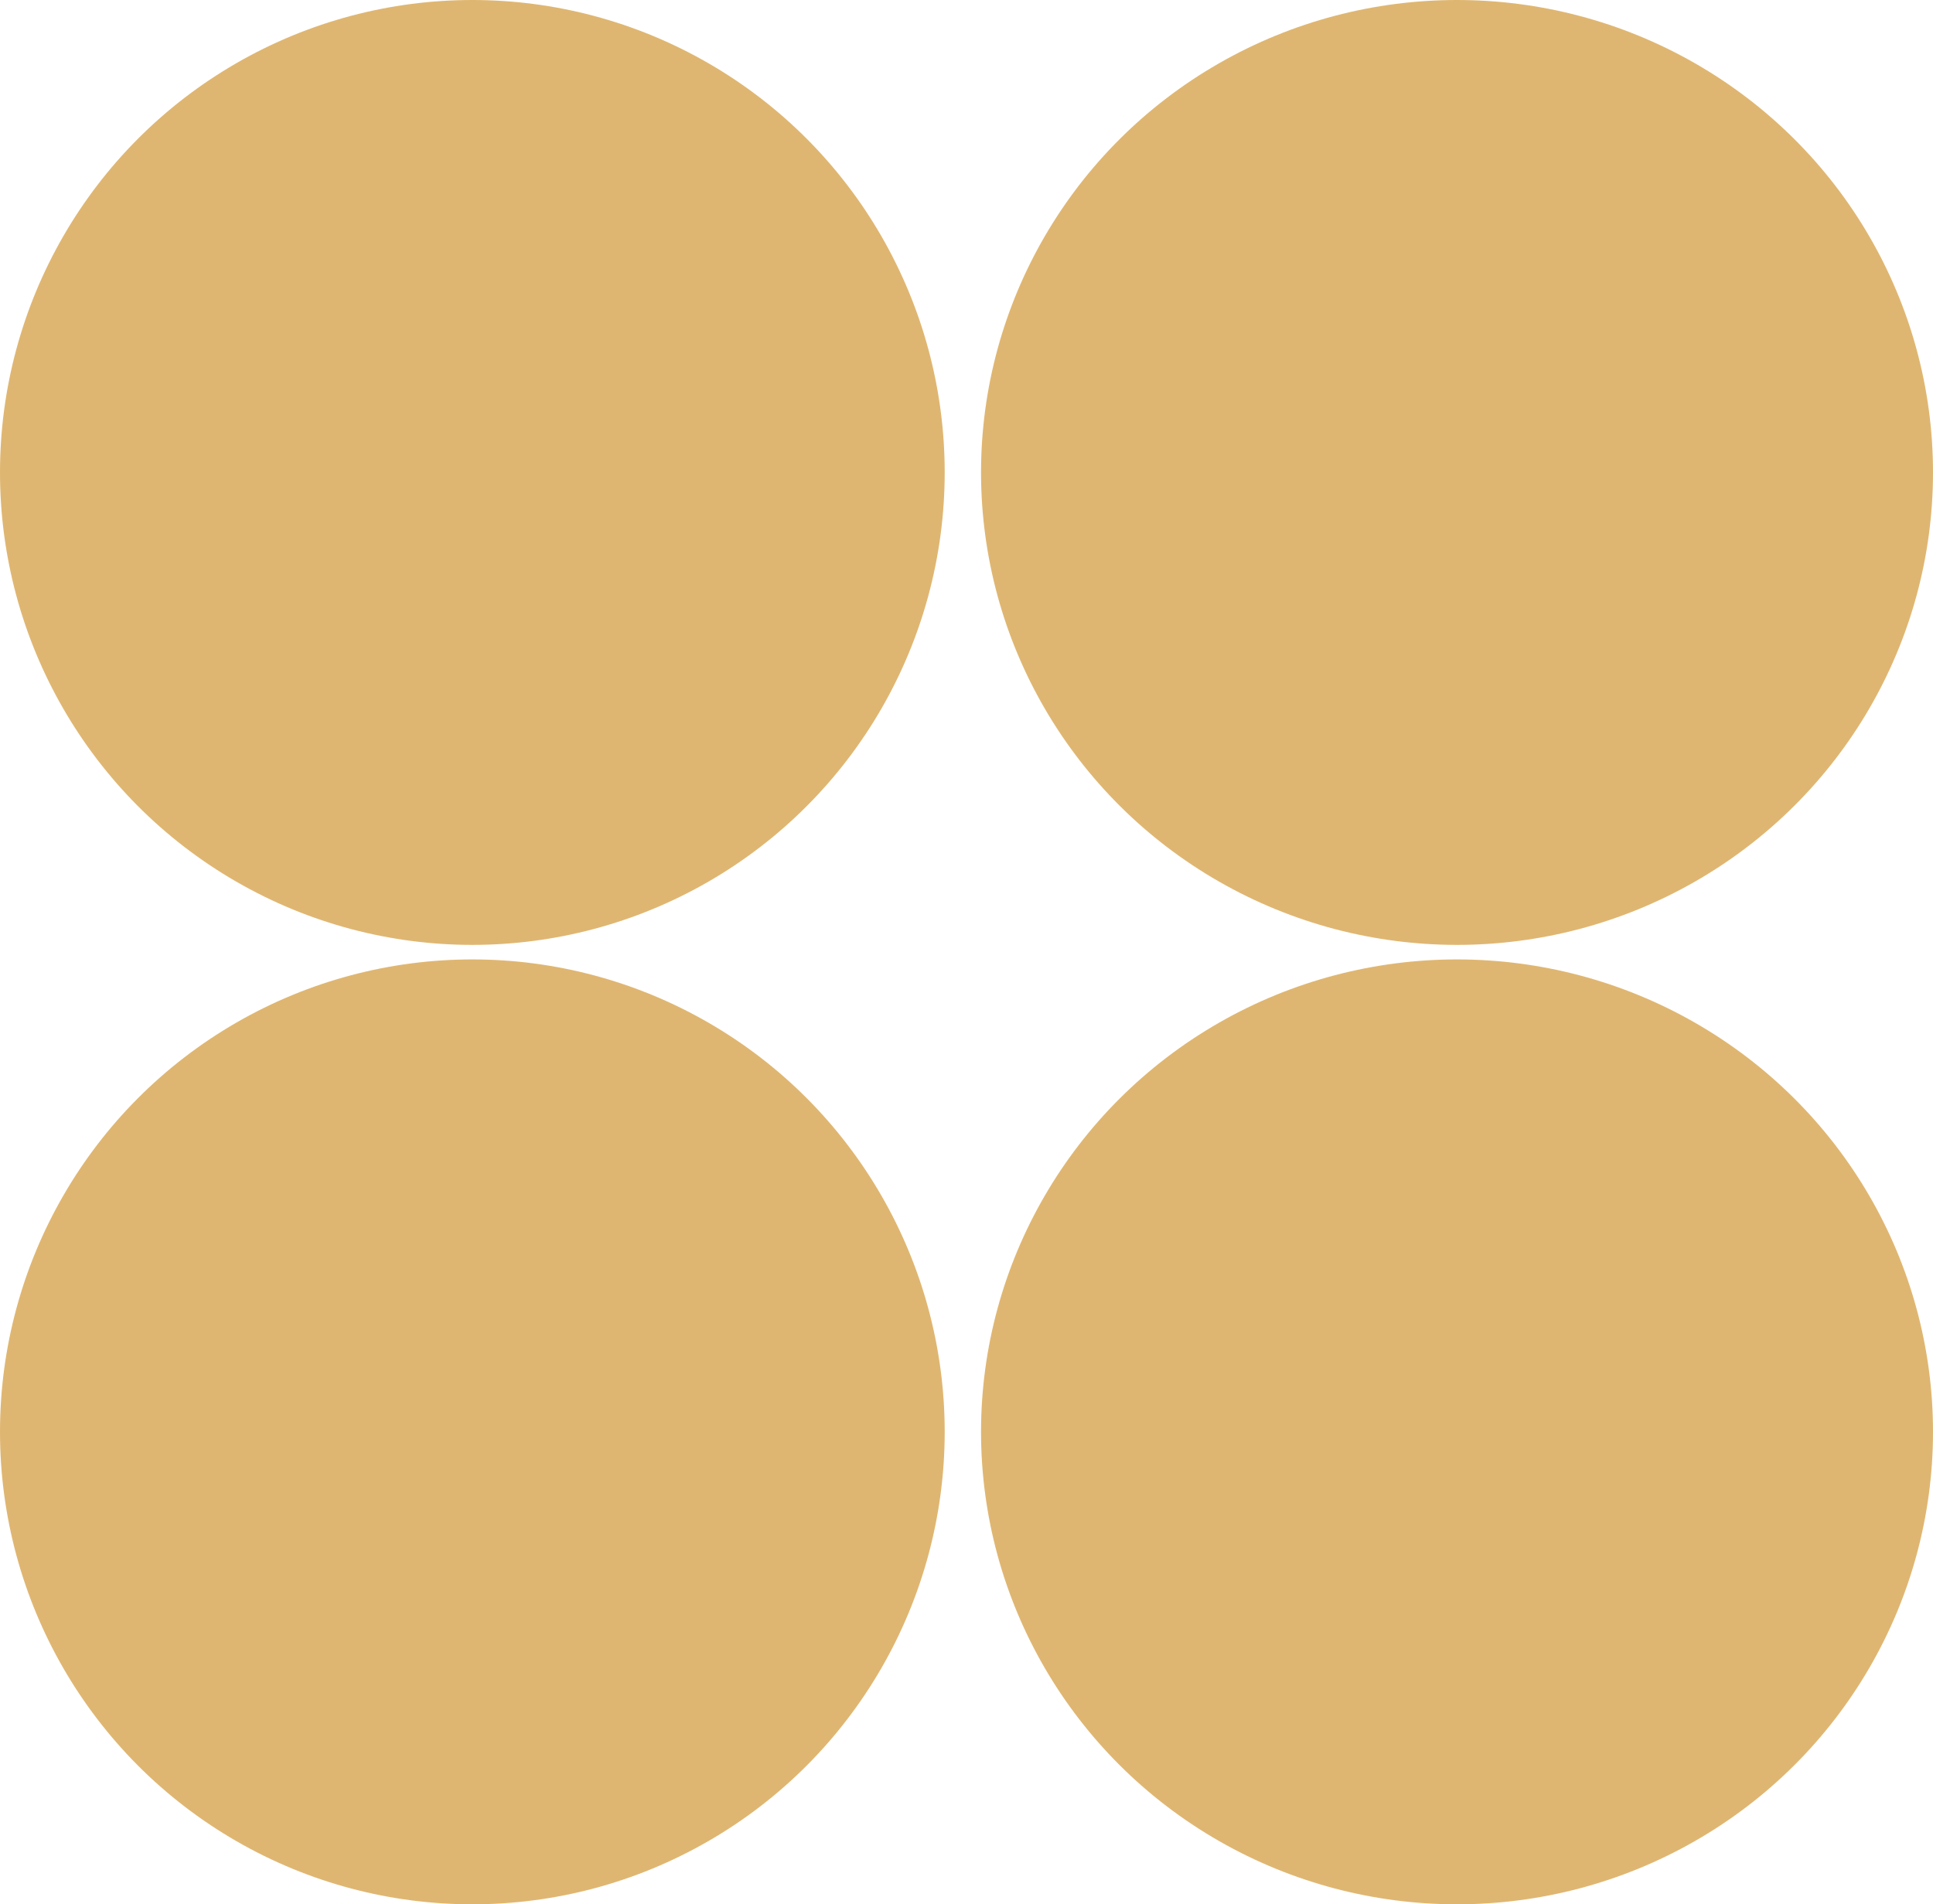
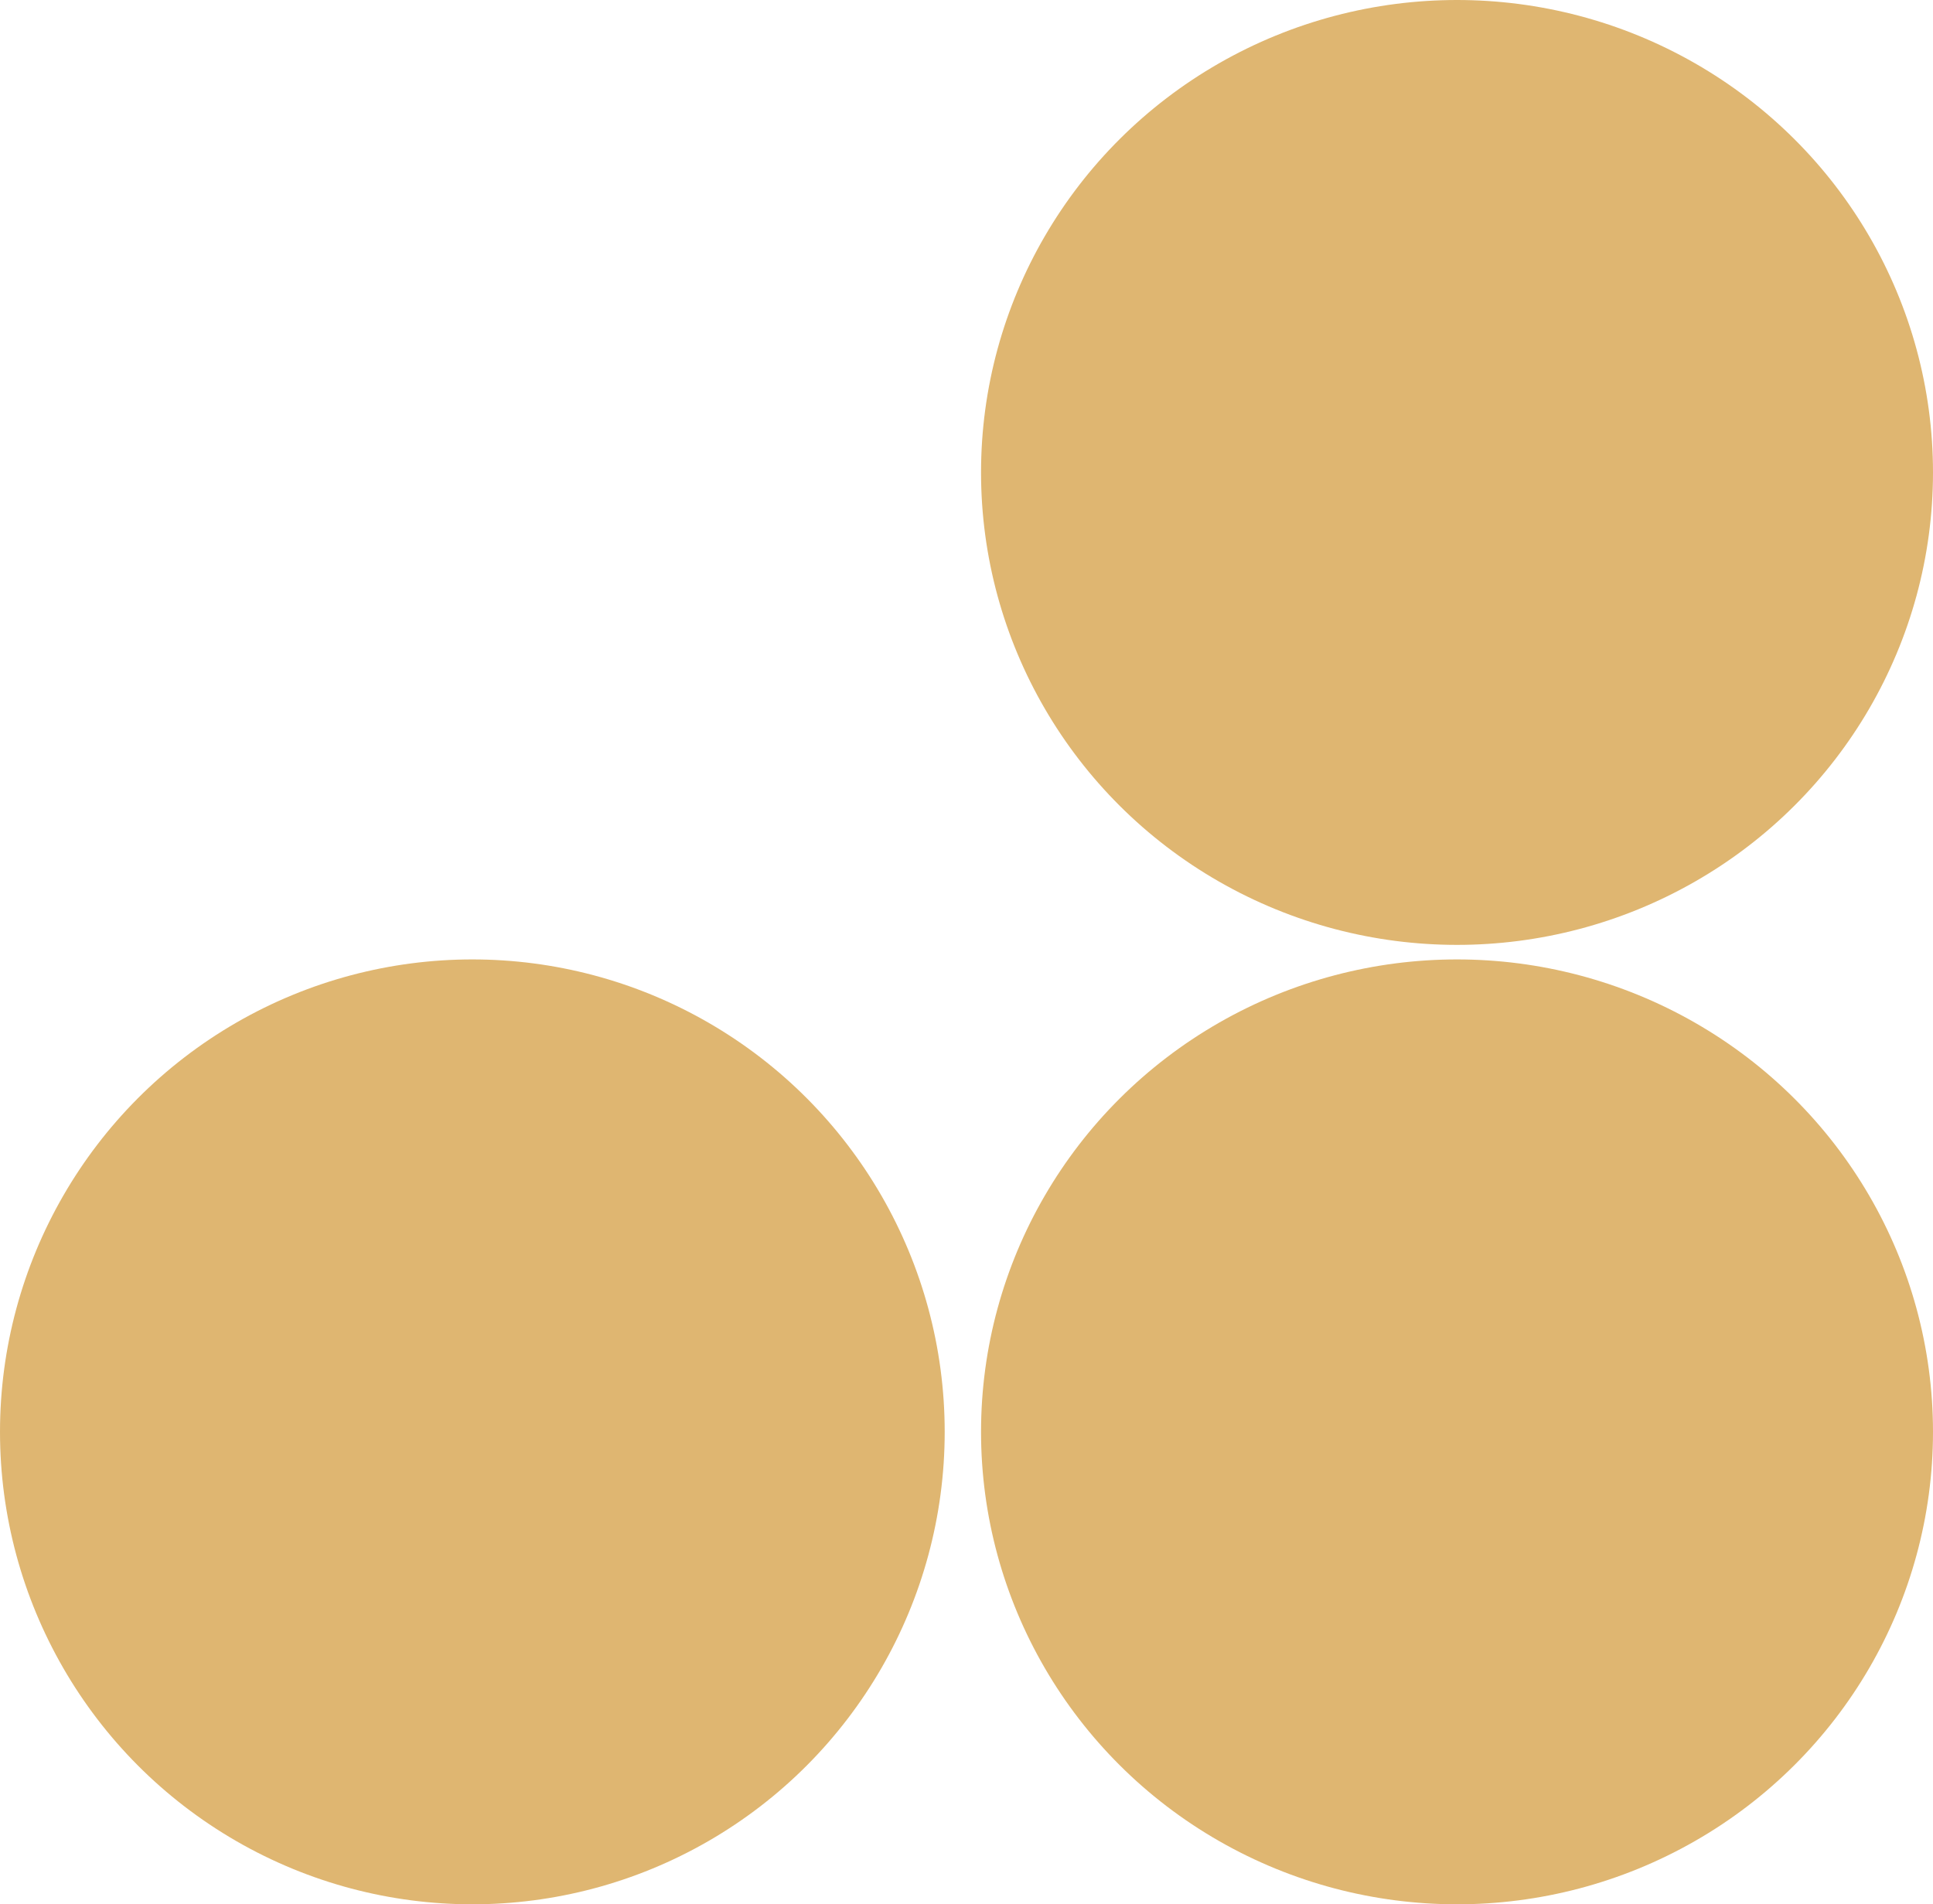
<svg xmlns="http://www.w3.org/2000/svg" width="200" height="196.993" viewBox="0 0 200 196.993">
  <g id="Group_2317" data-name="Group 2317" transform="translate(-157 -591.915)">
-     <circle id="Ellipse_65" data-name="Ellipse 65" cx="48.872" cy="48.872" r="48.872" transform="translate(157 591.915)" fill="#dfb671" />
    <circle id="Ellipse_68" data-name="Ellipse 68" cx="48.872" cy="48.872" r="48.872" transform="translate(157 691.163)" fill="#dfb671" />
    <ellipse id="Ellipse_66" data-name="Ellipse 66" cx="49.248" cy="48.872" rx="49.248" ry="48.872" transform="translate(258.504 591.915)" fill="#dfb671" />
    <ellipse id="Ellipse_67" data-name="Ellipse 67" cx="49.248" cy="48.872" rx="49.248" ry="48.872" transform="translate(258.504 691.163)" fill="#dfb671" />
  </g>
</svg>